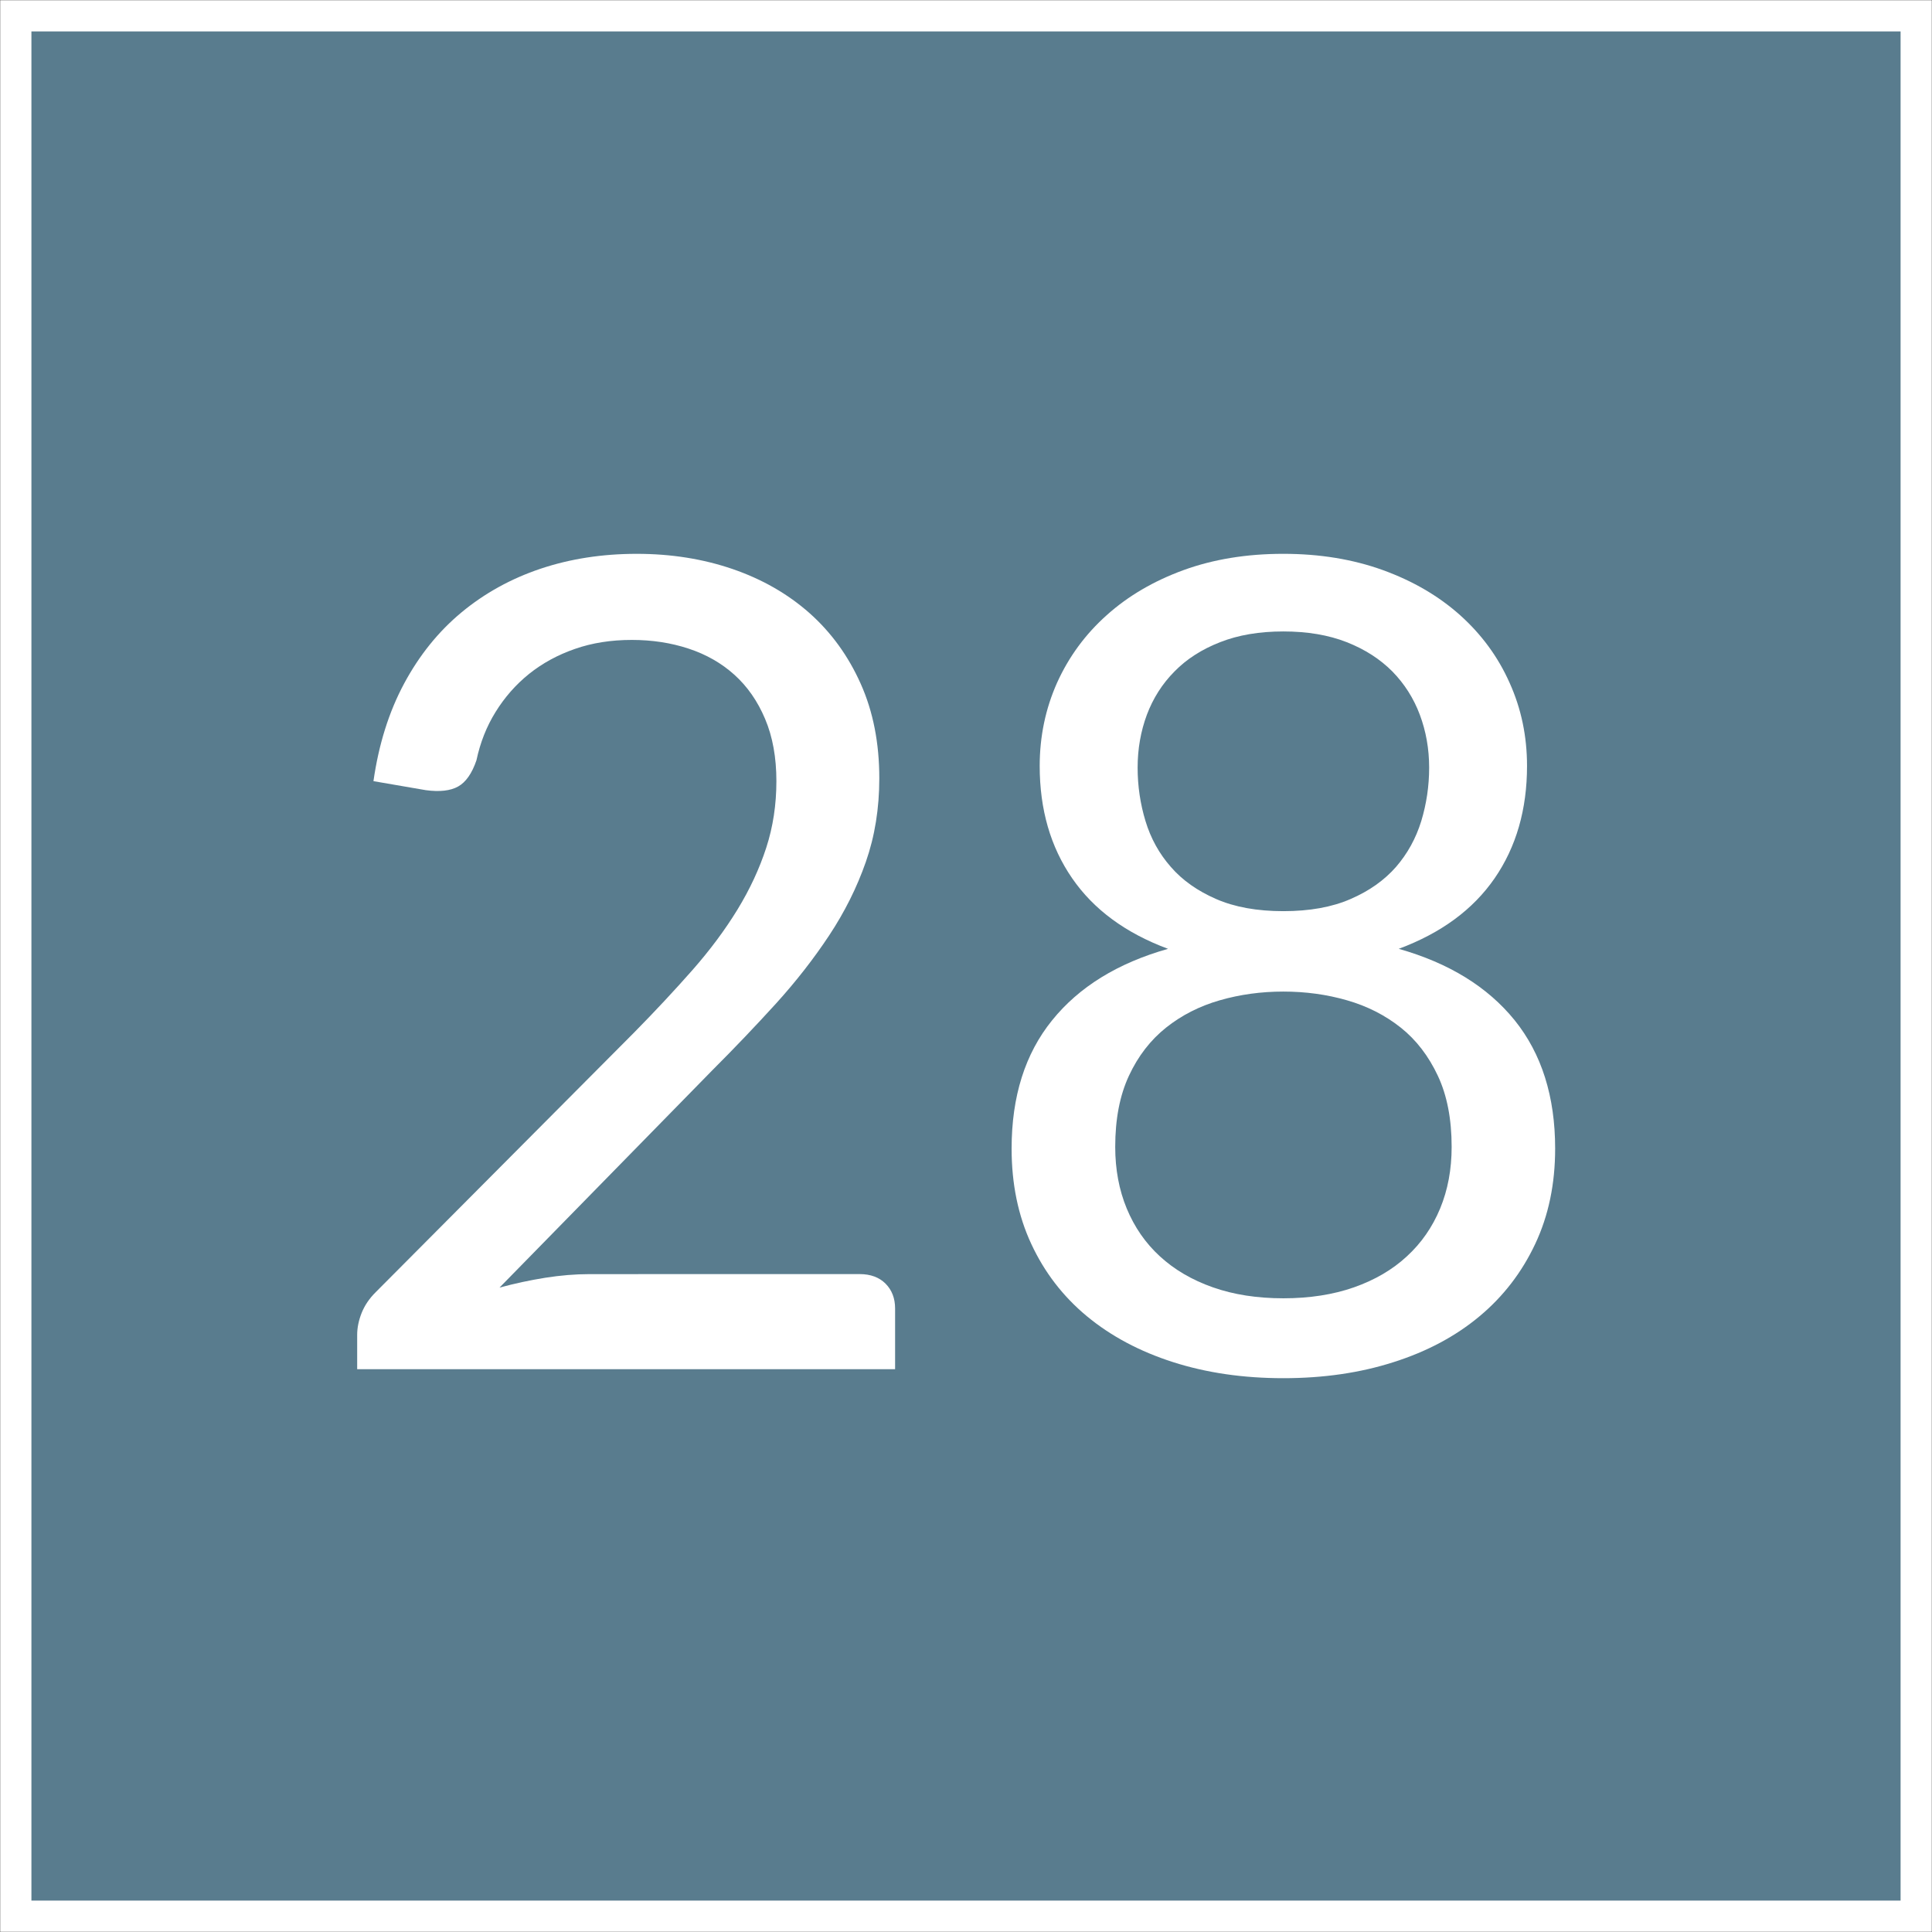
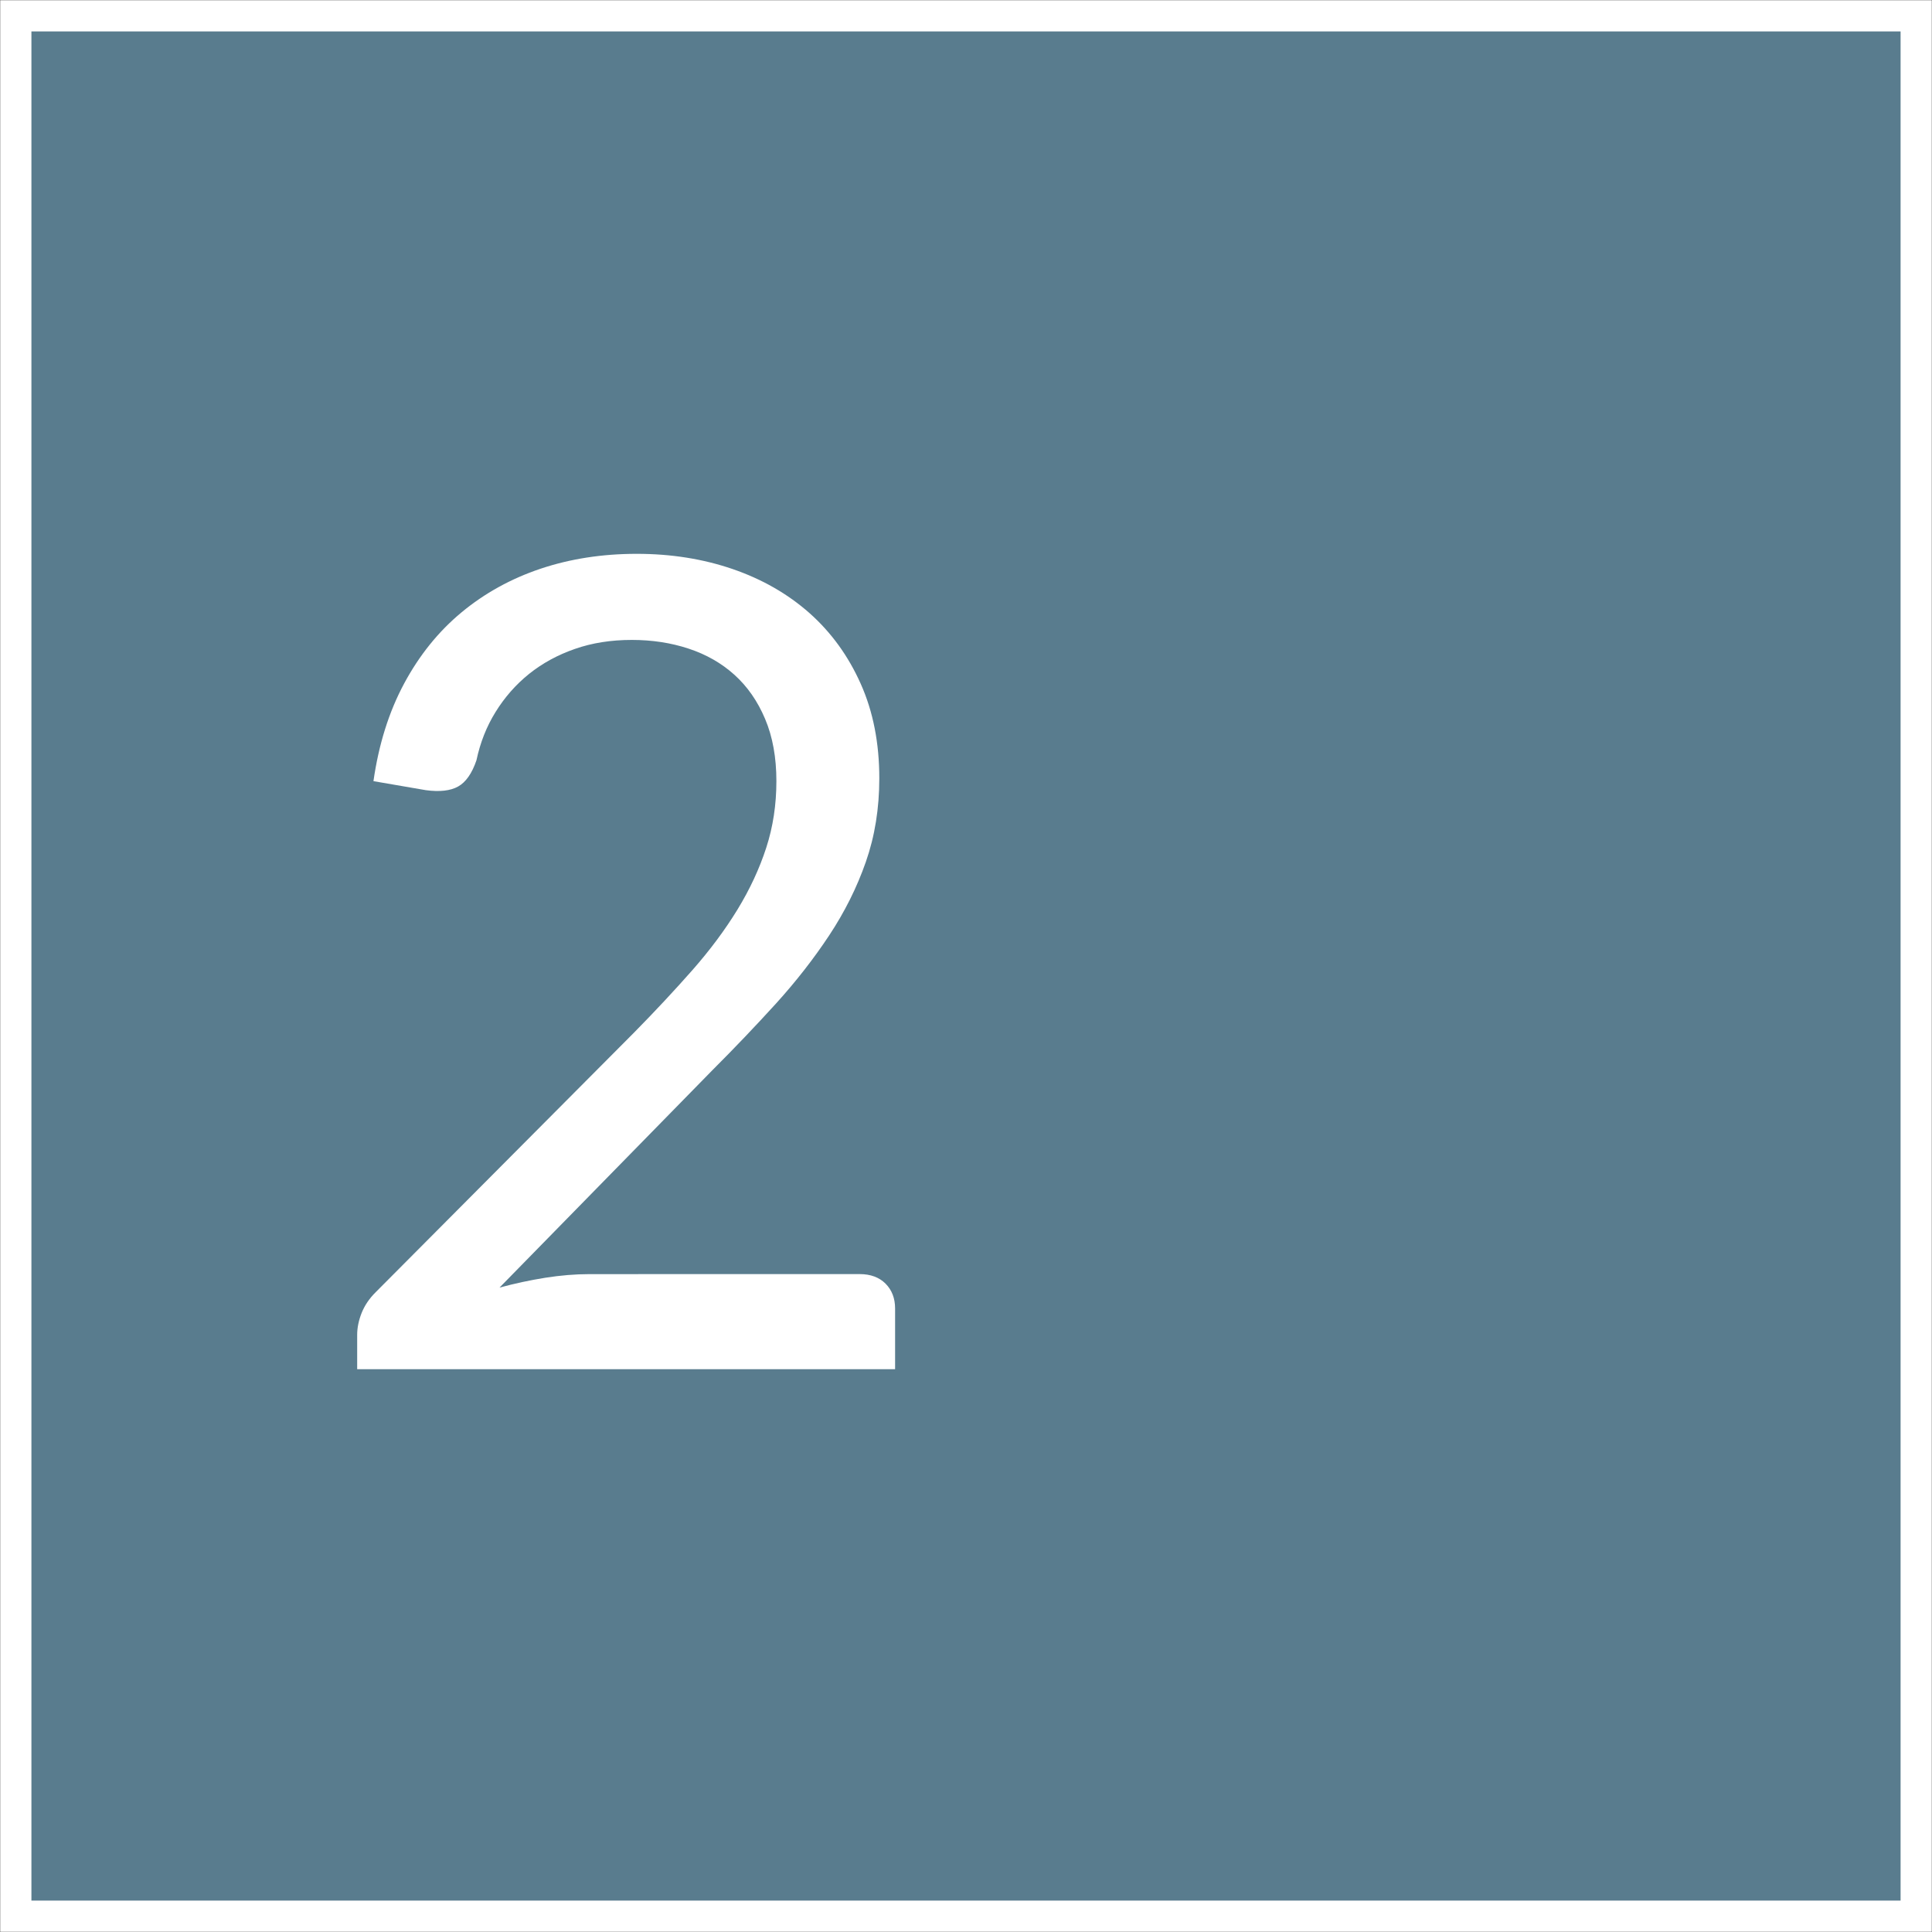
<svg xmlns="http://www.w3.org/2000/svg" version="1.1" id="Layer_1" x="0px" y="0px" width="185.668px" height="185.668px" viewBox="0 0 185.668 185.668" enable-background="new 0 0 185.668 185.668" xml:space="preserve">
  <rect x="0" y="0" width="185.668" height="185.668" fill="#333333" stroke="none" />
  <g>
    <rect x="1.519" y="1.52" fill="#597C8E" stroke="#FFFFFF" stroke-width="3" stroke-miterlimit="10" width="182.63" height="182.63" />
    <g>
      <path fill="#FFFFFF" d="M82.614,122.442c1.049,0,1.875,0.309,2.49,0.919c0.607,0.616,0.916,1.407,0.916,2.381v5.839H34.325v-3.301    c0-0.682,0.145-1.387,0.43-2.107c0.29-0.723,0.739-1.388,1.356-1.998l24.815-24.934c2.059-2.09,3.934-4.104,5.632-6.031    c1.691-1.927,3.134-3.867,4.322-5.812c1.188-1.949,2.104-3.92,2.755-5.924c0.65-1.998,0.977-4.137,0.977-6.406    s-0.359-4.266-1.084-5.976c-0.721-1.713-1.708-3.125-2.948-4.242c-1.24-1.118-2.71-1.958-4.408-2.517    c-1.691-0.559-3.513-0.835-5.458-0.835c-1.99,0-3.803,0.285-5.458,0.862c-1.664,0.576-3.134,1.381-4.417,2.407    c-1.277,1.031-2.342,2.246-3.213,3.653c-0.872,1.402-1.479,2.952-1.839,4.646c-0.43,1.263-1.021,2.104-1.76,2.518    c-0.74,0.413-1.774,0.531-3.107,0.352l-5.031-0.866c0.506-3.534,1.487-6.659,2.949-9.383c1.46-2.72,3.301-5.003,5.515-6.838    c2.217-1.839,4.751-3.238,7.595-4.194c2.852-0.954,5.932-1.431,9.25-1.431c3.282,0,6.346,0.484,9.197,1.458    c2.844,0.977,5.316,2.391,7.411,4.248c2.085,1.855,3.722,4.119,4.91,6.784c1.196,2.673,1.786,5.699,1.786,9.087    c0,2.883-0.43,5.56-1.293,8.027c-0.862,2.473-2.042,4.823-3.52,7.059c-1.479,2.235-3.179,4.418-5.105,6.545    c-1.937,2.127-3.979,4.275-6.144,6.437l-20.437,20.872c1.443-0.393,2.905-0.707,4.384-0.945c1.478-0.232,2.904-0.351,4.268-0.351    L82.614,122.442L82.614,122.442L82.614,122.442z" />
-       <path fill="#FFFFFF" d="M134.42,91.184c4.831,1.367,8.545,3.656,11.142,6.865c2.589,3.215,3.89,7.324,3.89,12.334    c0,3.387-0.633,6.44-1.918,9.166c-1.284,2.726-3.062,5.039-5.351,6.949c-2.288,1.91-5.032,3.381-8.255,4.404    c-3.203,1.029-6.734,1.544-10.598,1.544c-3.856,0-7.385-0.515-10.598-1.544c-3.201-1.025-5.966-2.495-8.273-4.404    c-2.305-1.91-4.084-4.225-5.35-6.949c-1.269-2.726-1.892-5.779-1.892-9.166c0-5.01,1.292-9.119,3.896-12.334    c2.588-3.209,6.305-5.498,11.136-6.865c-4.076-1.516-7.147-3.776-9.218-6.787c-2.076-3.012-3.115-6.604-3.115-10.79    c0-2.847,0.564-5.514,1.672-8c1.128-2.492,2.712-4.652,4.771-6.491c2.049-1.838,4.506-3.278,7.375-4.326    c2.868-1.043,6.063-1.567,9.594-1.567c3.502,0,6.688,0.524,9.576,1.567c2.887,1.049,5.352,2.488,7.41,4.326    c2.051,1.84,3.645,4,4.754,6.491c1.125,2.486,1.681,5.153,1.681,8c0,4.185-1.039,7.78-3.108,10.79    C141.565,87.409,138.495,89.668,134.42,91.184z M123.331,124.768c2.525,0,4.787-0.352,6.793-1.055    c2-0.705,3.697-1.695,5.078-2.977c1.392-1.275,2.455-2.812,3.195-4.594c0.74-1.786,1.108-3.76,1.108-5.924    c0-2.666-0.438-4.945-1.327-6.836c-0.891-1.894-2.068-3.437-3.566-4.629c-1.496-1.189-3.221-2.065-5.166-2.623    c-1.945-0.561-3.986-0.838-6.117-0.838c-2.121,0-4.152,0.276-6.107,0.838c-1.945,0.558-3.661,1.434-5.158,2.623    c-1.494,1.192-2.693,2.735-3.572,4.629c-0.881,1.891-1.318,4.17-1.318,6.836c0,2.164,0.369,4.139,1.107,5.924    c0.738,1.781,1.795,3.318,3.187,4.594c1.392,1.281,3.082,2.271,5.087,2.977C118.549,124.417,120.813,124.768,123.331,124.768z     M123.331,60.683c-2.305,0-4.331,0.343-6.074,1.03c-1.76,0.687-3.223,1.624-4.383,2.812c-1.18,1.188-2.061,2.579-2.658,4.163    c-0.59,1.59-0.889,3.284-0.889,5.083c0,1.771,0.254,3.482,0.757,5.136c0.503,1.659,1.312,3.13,2.438,4.41    c1.108,1.28,2.569,2.306,4.35,3.081c1.785,0.779,3.941,1.166,6.459,1.166c2.525,0,4.682-0.387,6.459-1.166    c1.796-0.775,3.238-1.801,4.365-3.081c1.108-1.28,1.918-2.75,2.43-4.41c0.502-1.655,0.758-3.367,0.758-5.136    c0-1.798-0.301-3.492-0.896-5.083c-0.592-1.584-1.479-2.974-2.643-4.163c-1.18-1.187-2.639-2.125-4.383-2.812    C127.668,61.024,125.636,60.683,123.331,60.683z" />
    </g>
  </g>
</svg>